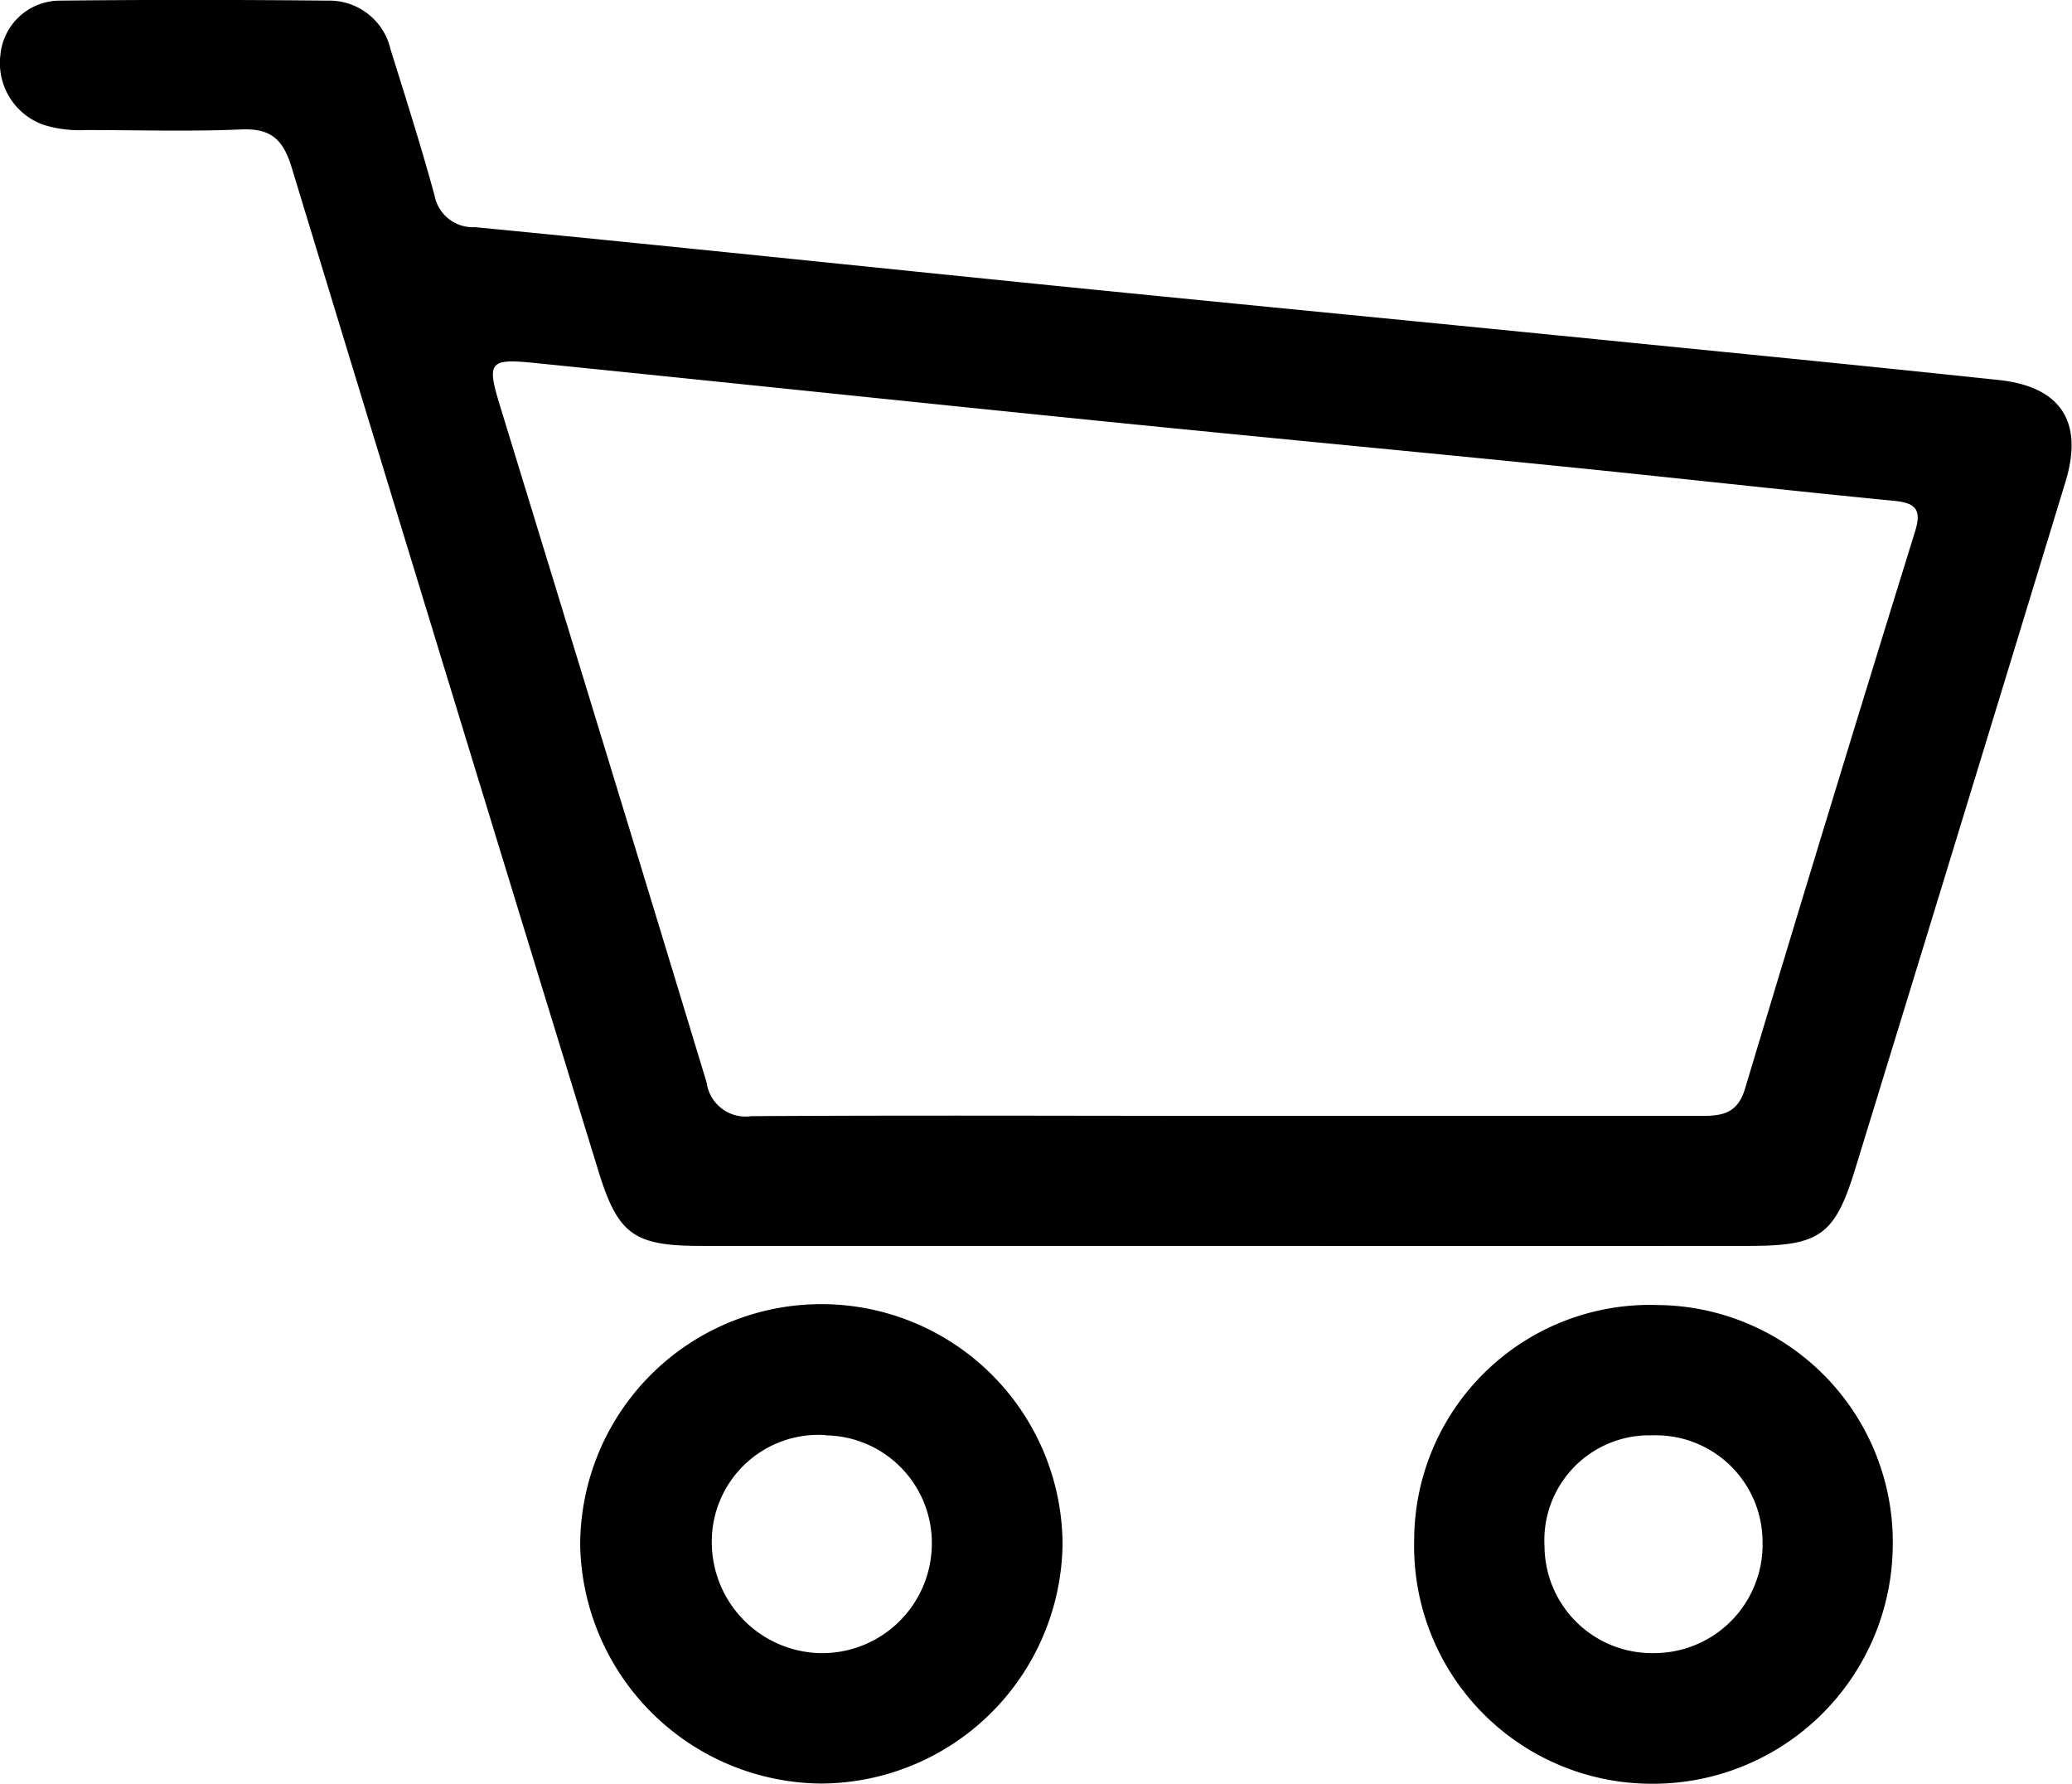
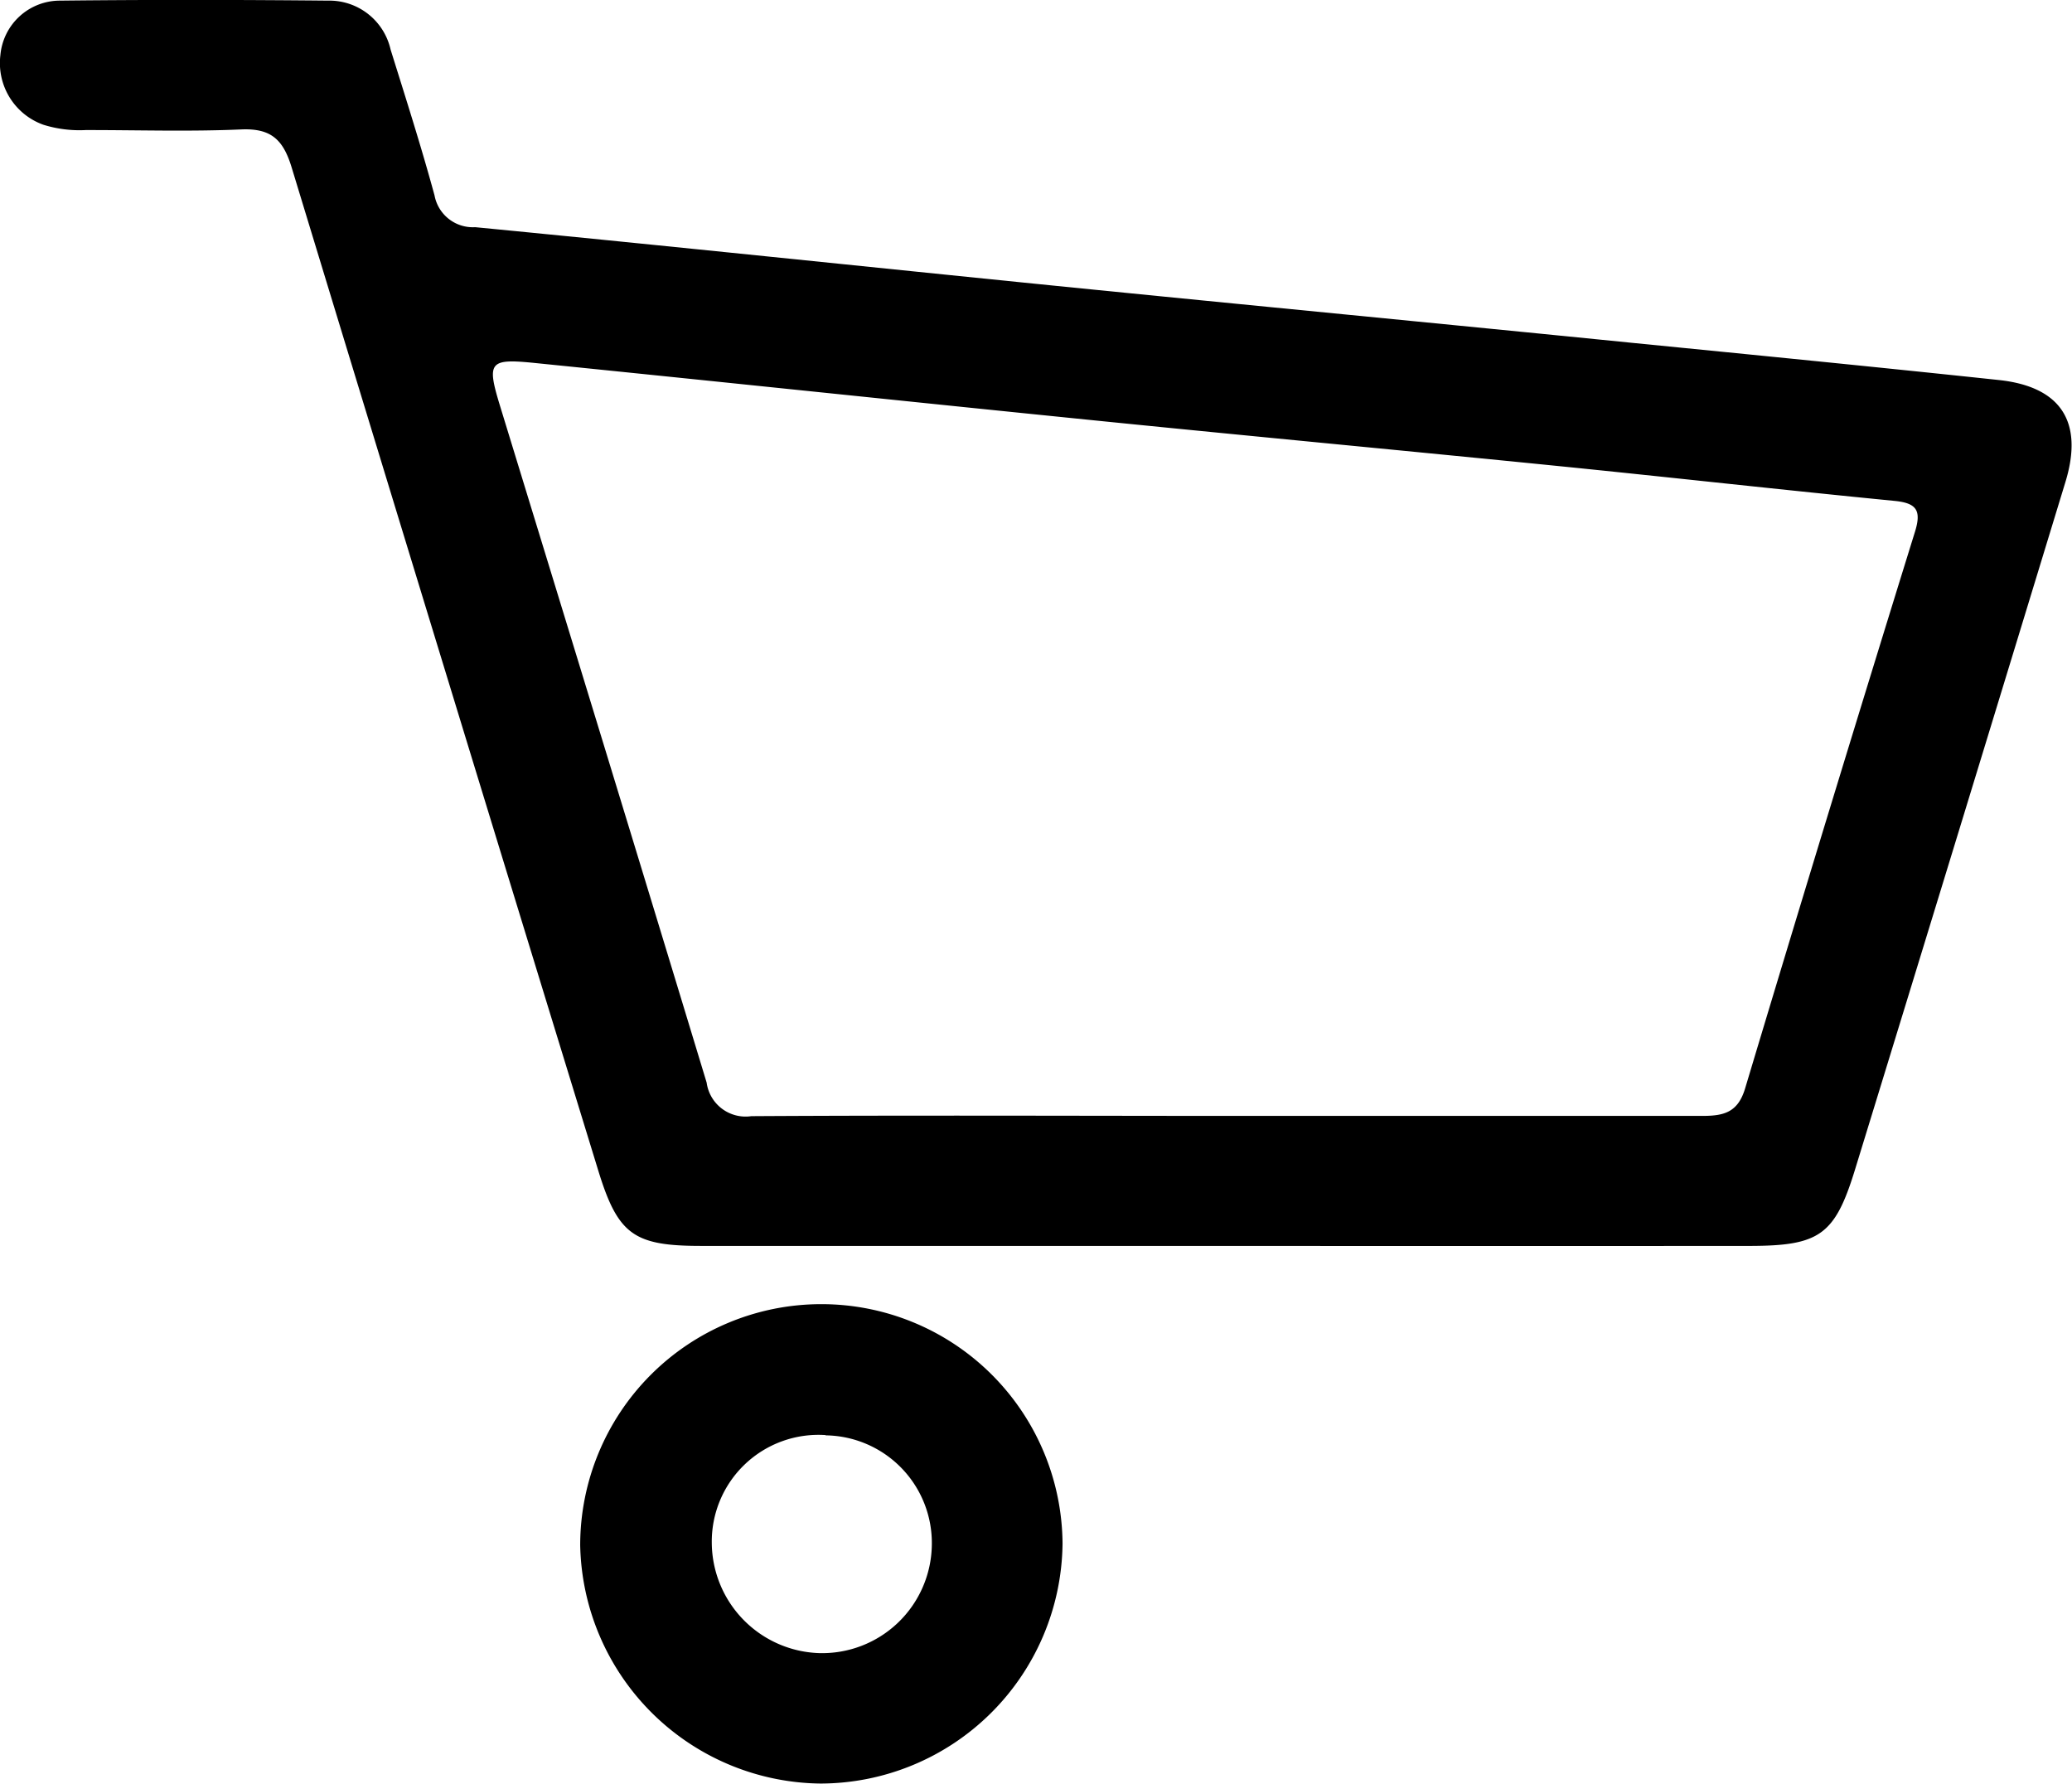
<svg xmlns="http://www.w3.org/2000/svg" width="33.016" height="28.417" viewBox="0 0 33.016 28.417">
  <g transform="translate(1065.189 57.261)">
    <path d="M-1045.662-37.413q-4.178,0-8.355,0c-1.071,0-1.325-.178-1.639-1.2q-2.452-7.984-4.884-15.975c-.136-.451-.33-.632-.808-.611-.824.036-1.651.009-2.477.01a1.932,1.932,0,0,1-.671-.084,1.043,1.043,0,0,1-.687-1.108.953.953,0,0,1,.948-.87c1.425-.016,2.85-.014,4.275,0a1,1,0,0,1,.995.78c.241.772.488,1.544.7,2.323a.621.621,0,0,0,.647.506c3.091.3,6.178.625,9.267.936,3.057.307,6.116.6,9.173.907,1.947.193,3.895.385,5.84.592.989.106,1.352.667,1.061,1.622q-1.671,5.481-3.354,10.958c-.321,1.043-.565,1.213-1.681,1.214Q-1041.484-37.41-1045.662-37.413Zm-.029-2.071c2.542,0,5.083,0,7.625,0,.341,0,.568-.051.684-.437q1.333-4.441,2.707-8.869c.107-.345.022-.458-.33-.492-1.77-.173-3.538-.372-5.307-.55-2.429-.244-4.86-.472-7.289-.717-3.024-.305-6.047-.624-9.071-.93-.725-.073-.764-.016-.547.692,1.1,3.59,2.2,7.179,3.29,10.773a.626.626,0,0,0,.712.534C-1050.709-39.495-1048.2-39.485-1045.69-39.484Z" transform="translate(0 0)" />
    <path d="M-966.215,156.6a3.842,3.842,0,0,1,3.854,3.816,3.865,3.865,0,0,1-3.855,3.821,3.873,3.873,0,0,1-3.831-3.8A3.842,3.842,0,0,1-966.215,156.6Zm.08,2.086a1.7,1.7,0,0,0-1.815,1.725,1.769,1.769,0,0,0,1.712,1.748,1.748,1.748,0,0,0,1.794-1.719A1.715,1.715,0,0,0-966.135,158.69Z" transform="translate(-85.897 -193.085)" />
-     <path d="M-833.277,160.45a3.755,3.755,0,0,1,3.88-3.745,3.778,3.778,0,0,1,3.745,3.888,3.822,3.822,0,0,1-3.869,3.738A3.786,3.786,0,0,1-833.277,160.45Zm3.795-1.669a1.672,1.672,0,0,0-1.718,1.769,1.713,1.713,0,0,0,1.746,1.7,1.729,1.729,0,0,0,1.728-1.783A1.7,1.7,0,0,0-829.483,158.781Z" transform="translate(-209.378 -193.176)" />
  </g>
</svg>